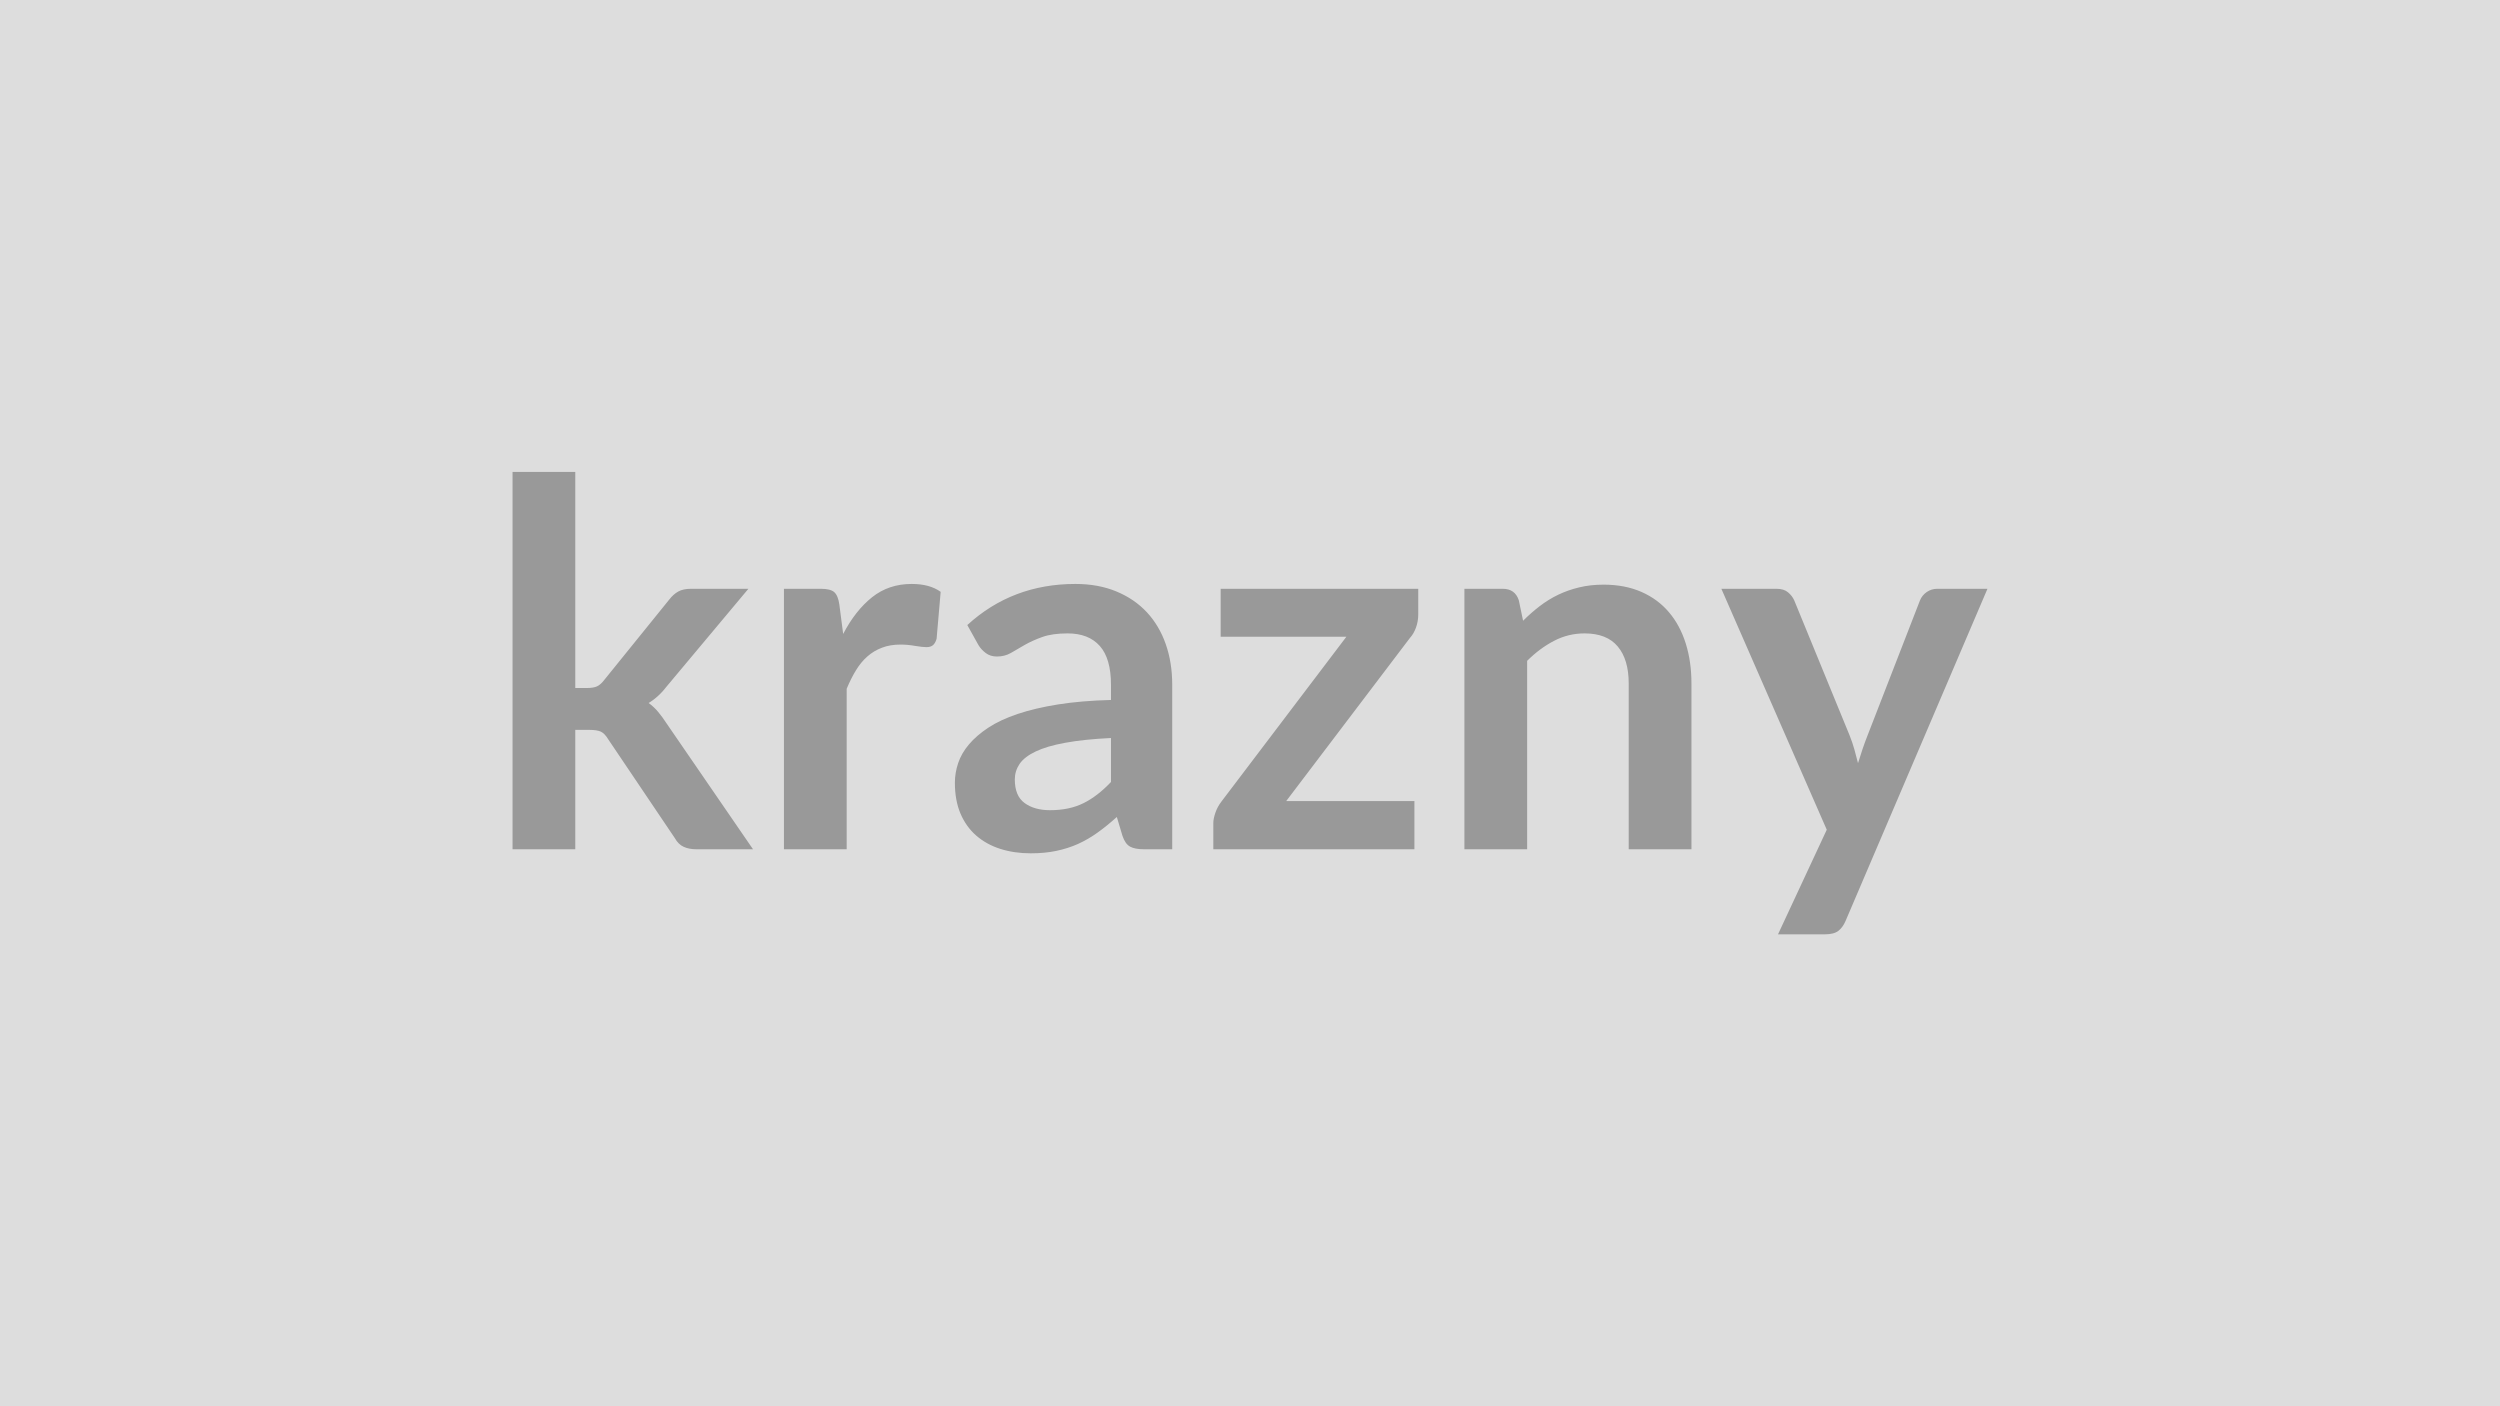
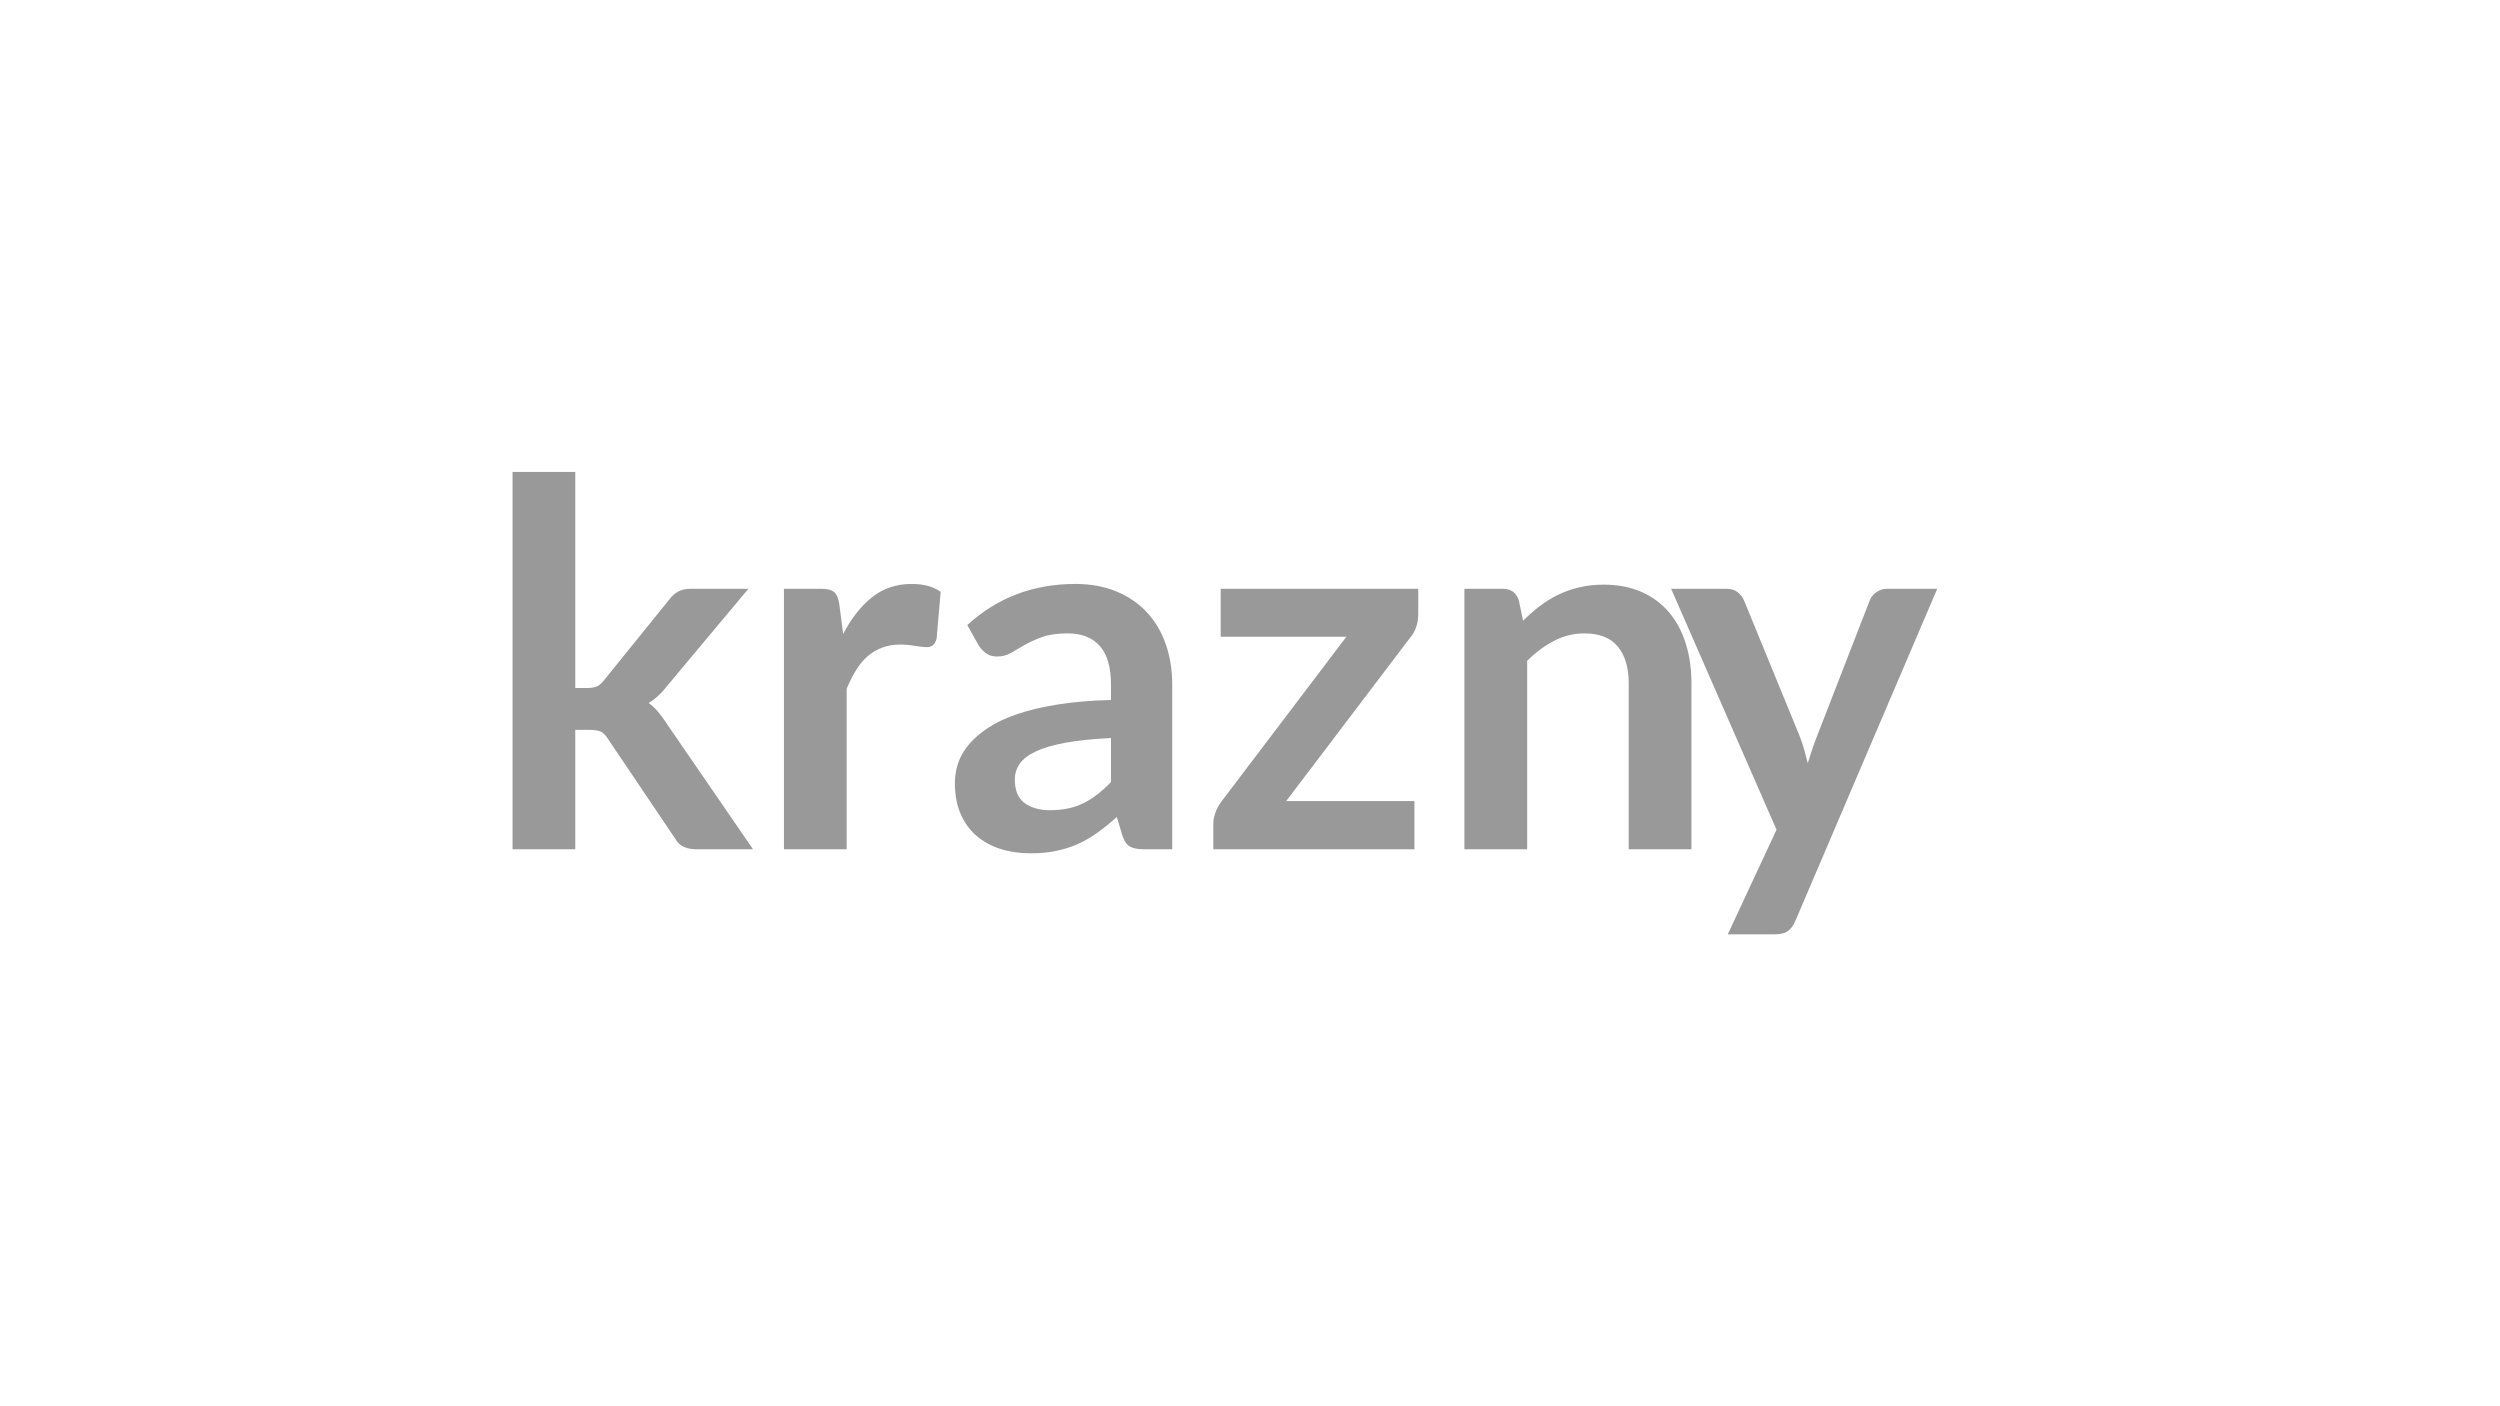
<svg xmlns="http://www.w3.org/2000/svg" width="320" height="180" viewBox="0 0 320 180">
-   <rect width="100%" height="100%" fill="#DDDDDD" />
-   <path fill="#999999" d="M65.605 60.405h8.03v27.66h1.49q.82 0 1.29-.21t.96-.86l8.28-10.24q.52-.68 1.16-1.04.63-.35 1.64-.35h7.34l-10.36 12.38q-1.11 1.46-2.41 2.24.68.49 1.22 1.14t1.02 1.39l11.12 16.19h-7.25q-.94 0-1.62-.31-.69-.31-1.14-1.12l-8.52-12.64q-.45-.75-.94-.98t-1.46-.23h-1.82v15.28h-8.03zm41.83 16.97.49 3.77q1.56-2.99 3.7-4.7 2.14-1.7 5.07-1.7 2.31 0 3.71 1.01l-.52 6.01q-.17.58-.48.83-.3.24-.82.24-.49 0-1.45-.16-.96-.17-1.87-.17-1.33 0-2.37.4-1.04.39-1.87 1.12t-1.46 1.77q-.64 1.04-1.19 2.37v20.54h-8.03v-33.34h4.72q1.23 0 1.72.43.49.44.65 1.58m34.77 22.72v-5.63q-3.47.17-5.85.61-2.37.43-3.8 1.12-1.43.68-2.05 1.59-.61.91-.61 1.98 0 2.11 1.25 3.02 1.25.92 3.26.92 2.47 0 4.28-.9 1.8-.89 3.52-2.71m-16.96-17.52-1.43-2.57q5.75-5.26 13.84-5.26 2.93 0 5.24.96 2.3.95 3.9 2.66 1.59 1.71 2.42 4.08t.83 5.2v21.06h-3.64q-1.14 0-1.76-.34t-.97-1.38l-.72-2.41q-1.27 1.14-2.47 2t-2.5 1.45q-1.3.58-2.78.89t-3.27.31q-2.11 0-3.9-.57-1.78-.57-3.09-1.71-1.29-1.13-2.01-2.82-.71-1.69-.71-3.94 0-1.26.42-2.51.42-1.26 1.38-2.39.96-1.14 2.49-2.15 1.52-1 3.75-1.75t5.18-1.22q2.96-.47 6.76-.57v-1.95q0-3.35-1.43-4.96t-4.12-1.61q-1.96 0-3.24.46t-2.26 1.02q-.97.57-1.77 1.03-.8.45-1.77.45-.85 0-1.43-.44-.59-.44-.94-1.02m56.29-7.21v3.31q0 .84-.29 1.66-.3.81-.78 1.33l-15.83 20.87h16.41v6.17h-25.74v-3.35q0-.55.26-1.31.26-.77.78-1.45l15.99-21.09h-16.09v-6.14zm12.87 1.46.55 2.63q1.01-1.01 2.13-1.87t2.37-1.46 2.68-.94q1.43-.35 3.12-.35 2.73 0 4.85.93 2.11.93 3.52 2.6 1.42 1.67 2.15 4 .73 2.32.73 5.12v21.22h-8.03v-21.22q0-3.06-1.4-4.73-1.39-1.68-4.25-1.68-2.08 0-3.9.95-1.82.94-3.45 2.56v24.12h-8.03v-33.34h4.91q1.56 0 2.05 1.46m53.56-1.46h6.43l-18.16 42.51q-.36.84-.93 1.28t-1.74.44h-5.98l6.24-13.39-13.49-30.84h7.06q.94 0 1.47.45.54.45.8 1.04l7.09 17.29q.35.88.6 1.76.24.87.47 1.78.29-.91.58-1.8.3-.89.65-1.77l6.7-17.26q.26-.65.86-1.07t1.35-.42" />
+   <path fill="#999999" d="M65.605 60.405h8.03v27.66h1.49q.82 0 1.29-.21t.96-.86l8.28-10.24q.52-.68 1.16-1.04.63-.35 1.64-.35h7.34l-10.36 12.38q-1.11 1.46-2.41 2.24.68.49 1.22 1.14t1.02 1.39l11.12 16.19h-7.25q-.94 0-1.62-.31-.69-.31-1.14-1.12l-8.52-12.64q-.45-.75-.94-.98t-1.46-.23h-1.82v15.28h-8.03zm41.83 16.97.49 3.77q1.56-2.99 3.7-4.7 2.14-1.7 5.07-1.7 2.31 0 3.71 1.01l-.52 6.01q-.17.58-.48.83-.3.24-.82.24-.49 0-1.45-.16-.96-.17-1.87-.17-1.33 0-2.37.4-1.04.39-1.87 1.12t-1.46 1.77q-.64 1.04-1.19 2.37v20.54h-8.03v-33.34h4.72q1.23 0 1.72.43.49.44.65 1.58m34.77 22.72v-5.63q-3.47.17-5.85.61-2.37.43-3.8 1.12-1.43.68-2.05 1.59-.61.91-.61 1.98 0 2.11 1.25 3.02 1.25.92 3.26.92 2.47 0 4.28-.9 1.8-.89 3.52-2.71m-16.96-17.52-1.43-2.57q5.75-5.26 13.84-5.26 2.93 0 5.24.96 2.3.95 3.9 2.66 1.59 1.71 2.42 4.08t.83 5.2v21.06h-3.64q-1.14 0-1.76-.34t-.97-1.38l-.72-2.41q-1.27 1.14-2.47 2t-2.5 1.45q-1.3.58-2.78.89t-3.27.31q-2.11 0-3.9-.57-1.78-.57-3.09-1.71-1.29-1.13-2.01-2.82-.71-1.69-.71-3.94 0-1.26.42-2.51.42-1.26 1.38-2.39.96-1.14 2.49-2.15 1.52-1 3.75-1.75t5.18-1.22q2.96-.47 6.76-.57v-1.95q0-3.35-1.43-4.96t-4.12-1.61q-1.96 0-3.24.46t-2.26 1.02q-.97.57-1.77 1.03-.8.45-1.77.45-.85 0-1.43-.44-.59-.44-.94-1.02m56.29-7.21v3.31q0 .84-.29 1.66-.3.81-.78 1.33l-15.83 20.87h16.41v6.17h-25.74v-3.35q0-.55.26-1.31.26-.77.78-1.45l15.99-21.09h-16.09v-6.14zm12.87 1.46.55 2.63q1.01-1.01 2.13-1.87t2.37-1.46 2.68-.94q1.43-.35 3.12-.35 2.73 0 4.85.93 2.11.93 3.52 2.6 1.42 1.67 2.15 4 .73 2.32.73 5.12v21.22h-8.03v-21.22q0-3.06-1.4-4.73-1.39-1.68-4.25-1.68-2.08 0-3.9.95-1.82.94-3.45 2.56v24.12h-8.03v-33.34h4.91q1.56 0 2.05 1.46m53.56-1.46l-18.16 42.51q-.36.84-.93 1.28t-1.74.44h-5.98l6.24-13.39-13.49-30.84h7.06q.94 0 1.47.45.54.45.8 1.04l7.09 17.29q.35.88.6 1.76.24.87.47 1.78.29-.91.58-1.8.3-.89.65-1.77l6.7-17.26q.26-.65.86-1.07t1.35-.42" />
</svg>